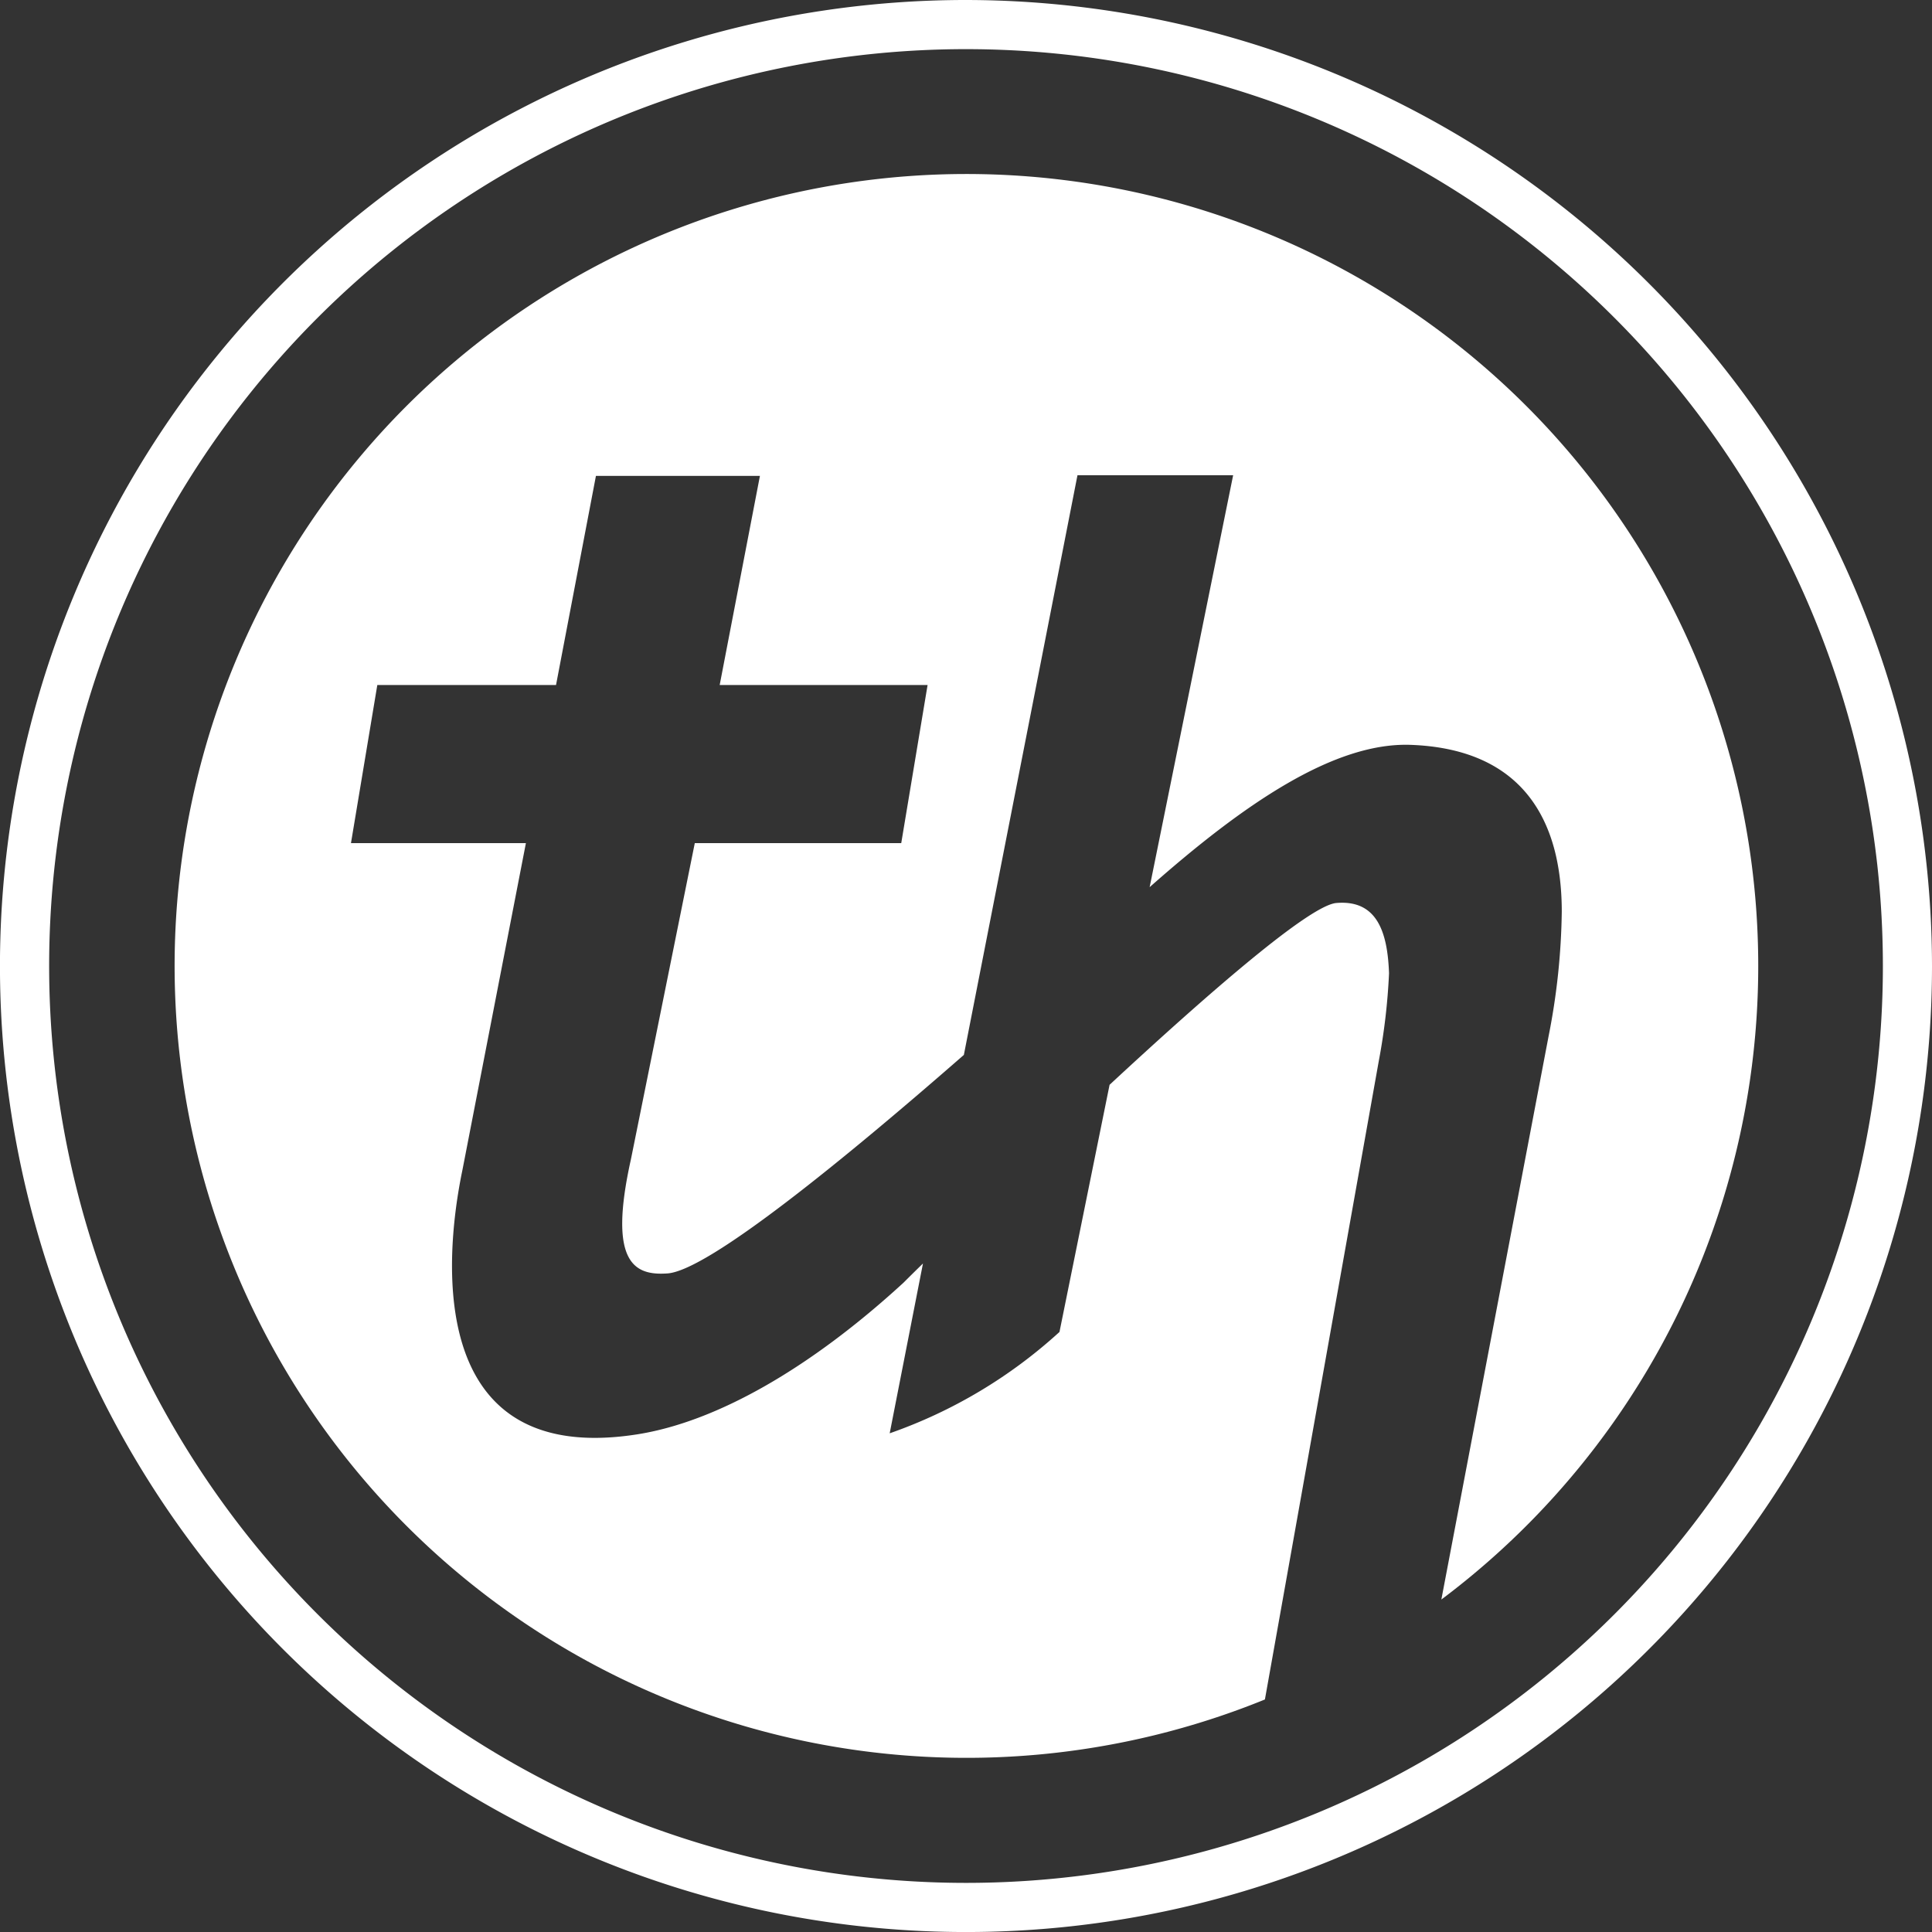
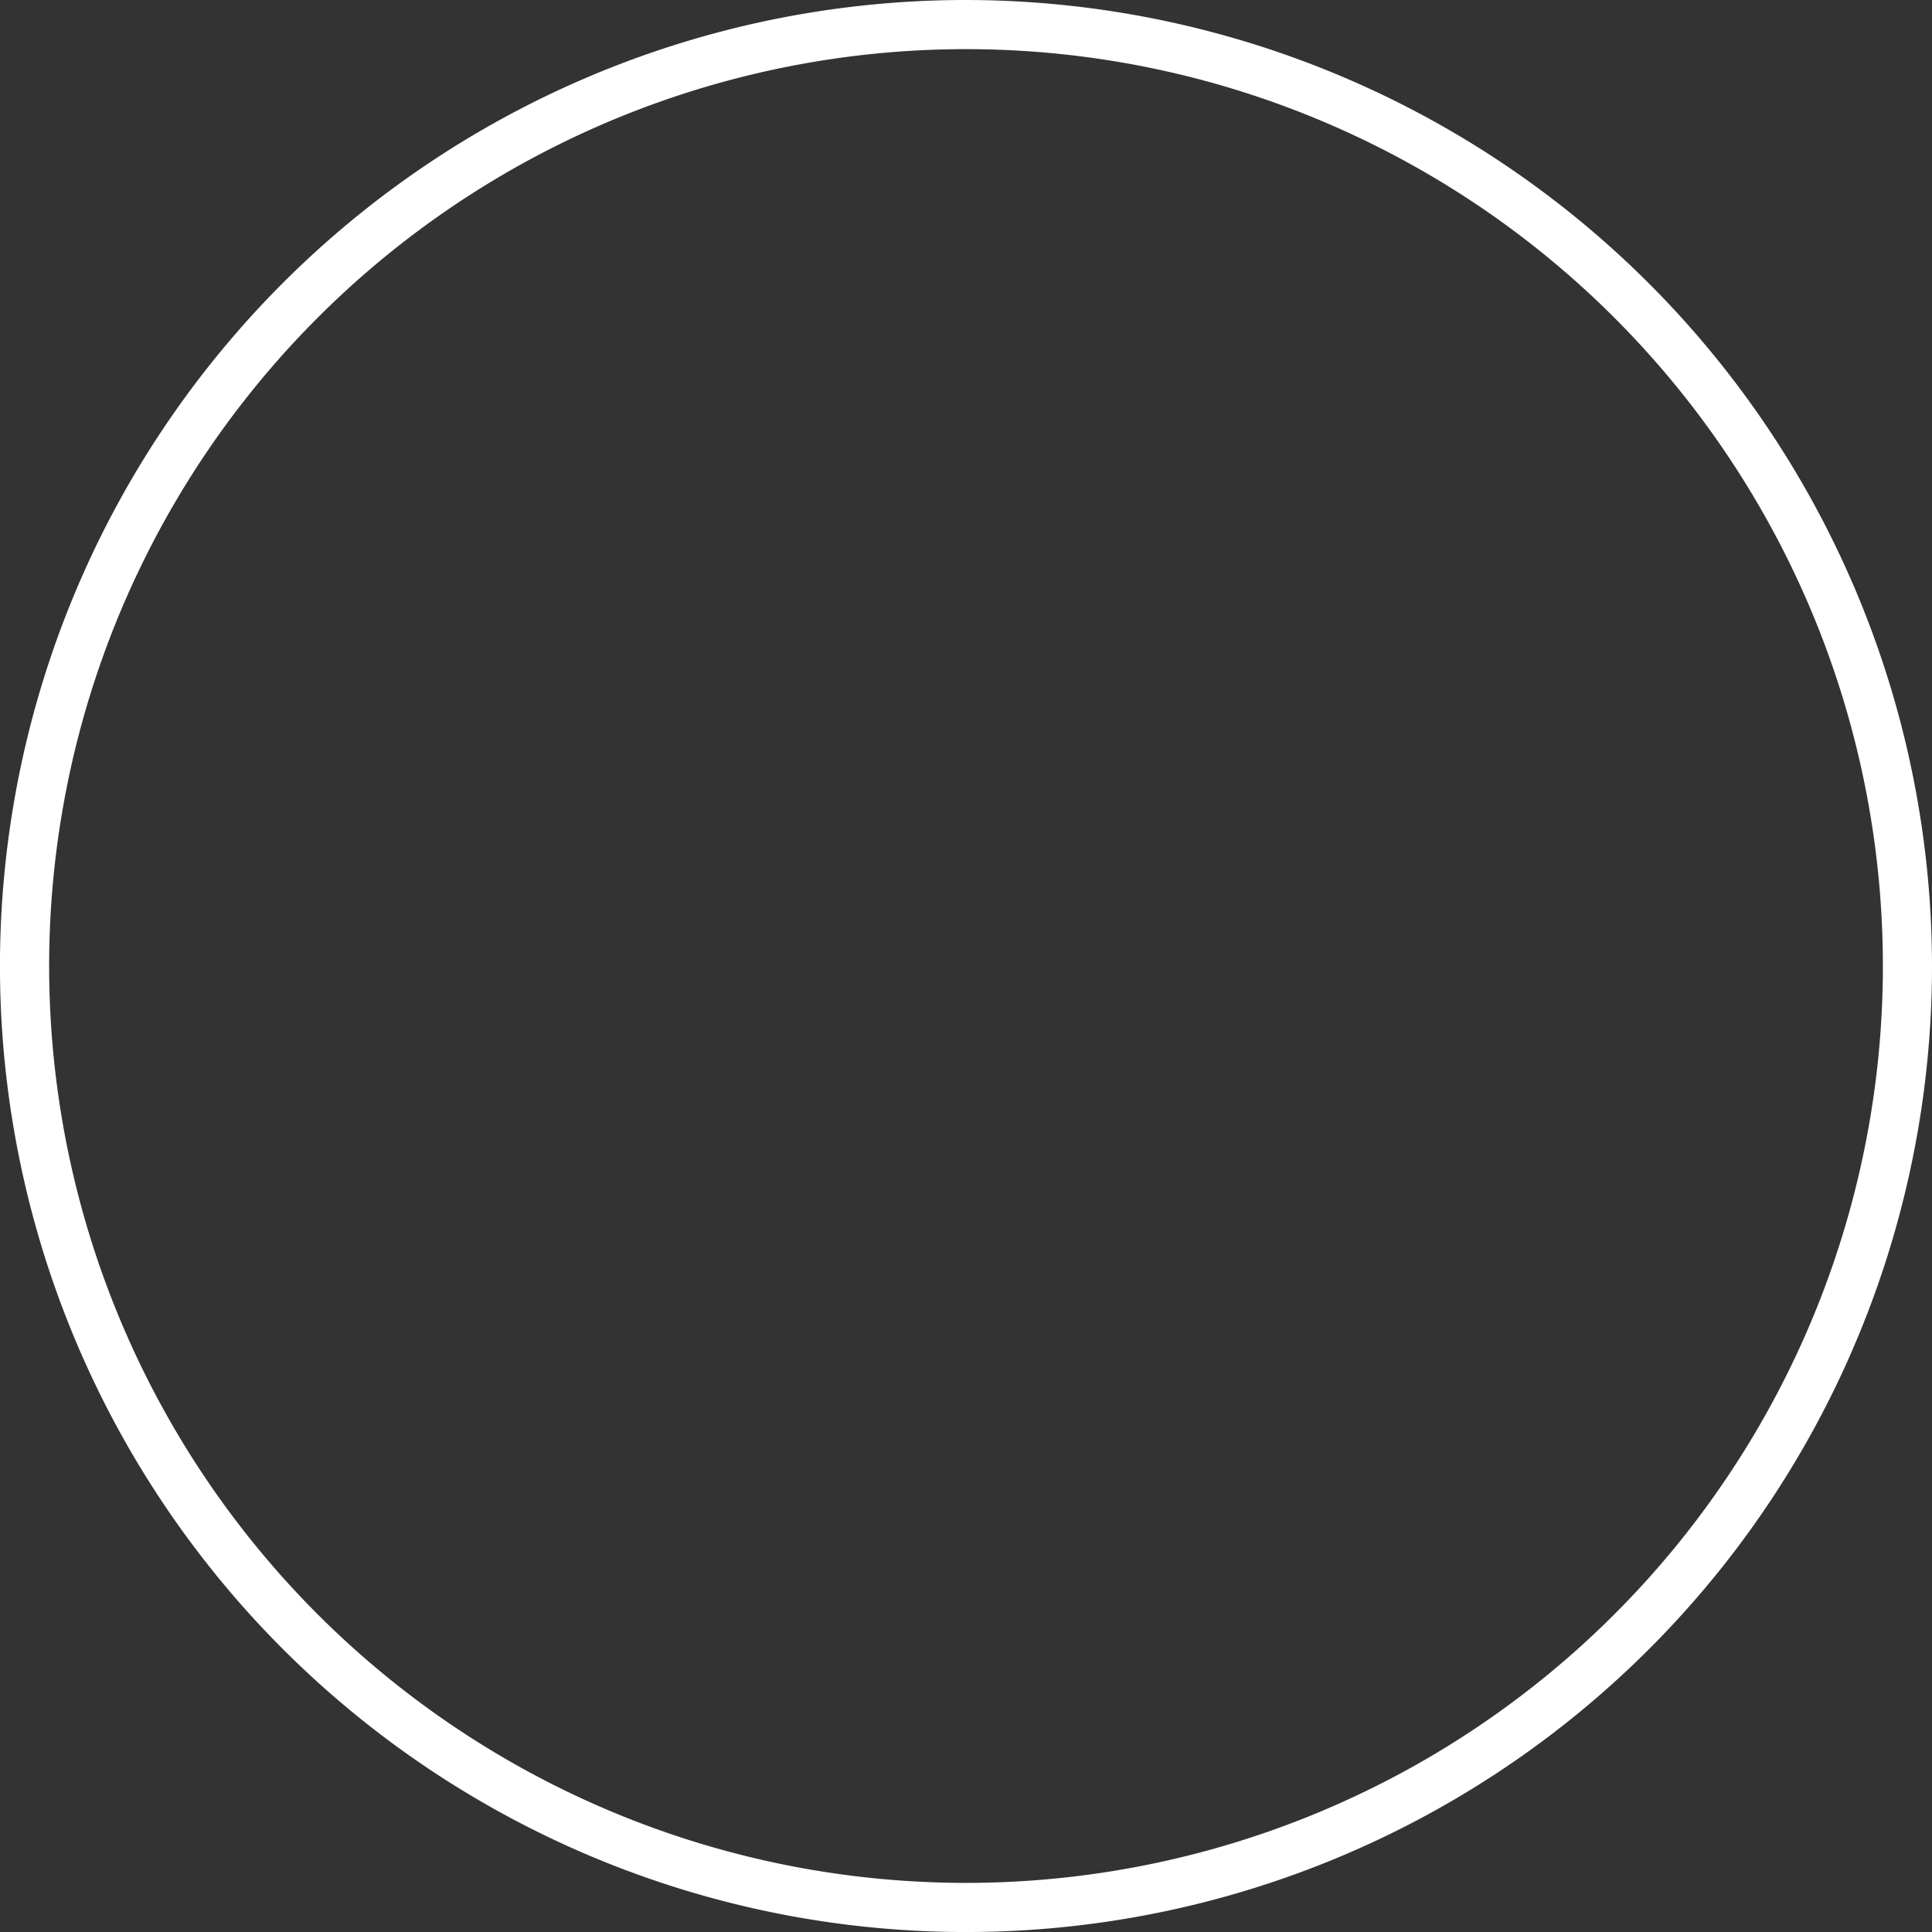
<svg xmlns="http://www.w3.org/2000/svg" width="62.699" height="62.7" viewBox="0 0 62.699 62.7">
  <rect x="0" y="0" width="62.699" height="62.7" fill="#333333" stroke="none" />
  <g id="Group_551" data-name="Group 551" transform="translate(0 0)">
-     <path id="Path_41" data-name="Path 41" d="M82.674,46.437a25.7,25.7,0,1,0,9.7,49.506l3.695-20.717a20.185,20.185,0,0,0,.333-2.851c-.048-1.33-.385-2.394-1.711-2.28-.874.075-4.176,2.948-7.358,5.9l-1.626,8.021a15.984,15.984,0,0,1-5.51,3.289l1.08-5.511c-.4.39-.625.617-.625.617-3.027,2.781-6.08,4.529-8.663,4.93-7.564,1.175-5.939-7.222-5.654-8.6l2.056-10.589H62.714l.855-5.132h5.8l1.295-6.786h5.322l-1.306,6.786h6.747l-.855,5.132h-6.7L71.8,78.41c-.754,3.383.119,3.782,1.188,3.706,1.331-.095,5.8-3.756,9.616-7.091l3.687-18.812h5.052l-2.71,13.368c3.039-2.687,5.984-4.713,8.481-4.618,3.608.136,4.894,2.423,4.894,5.416a22.067,22.067,0,0,1-.428,4.039L98.1,92.7A25.7,25.7,0,0,0,82.674,46.437Z" transform="translate(-51.324 -40.79)" fill="#fff" />
    <path id="Path_42" data-name="Path 42" d="M77.391,35.506a31.35,31.35,0,1,0,31.349,31.35A31.385,31.385,0,0,0,77.391,35.506Zm0,61.105a29.755,29.755,0,1,1,29.755-29.755A29.755,29.755,0,0,1,77.391,96.611Z" transform="translate(-46.041 -35.506)" fill="#fff" />
  </g>
</svg>